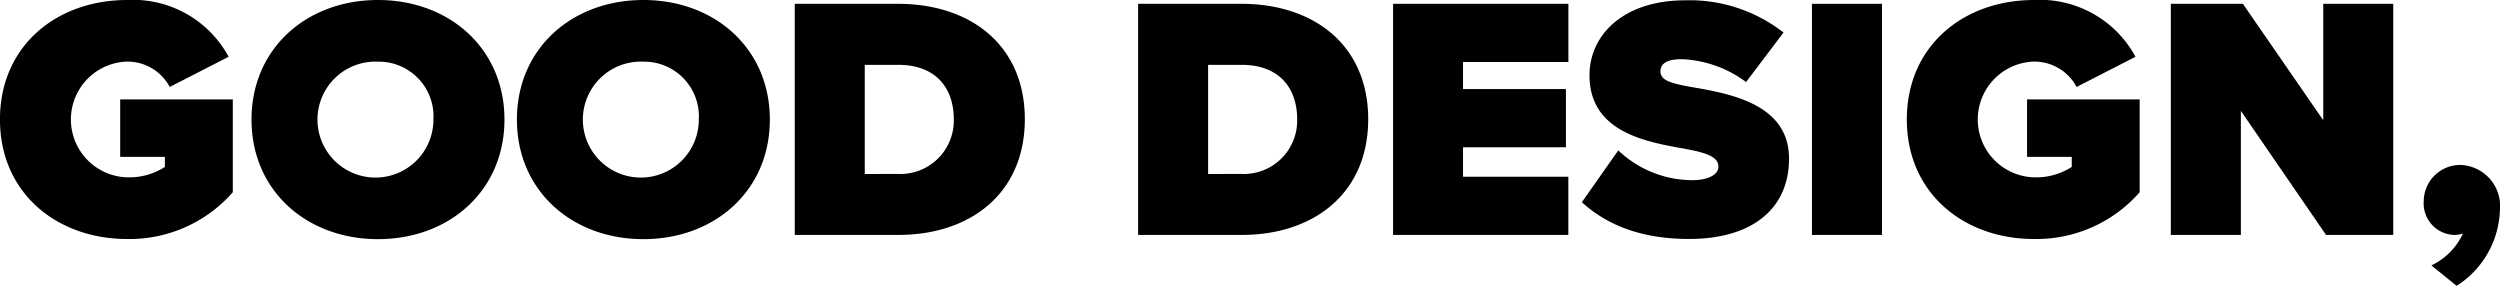
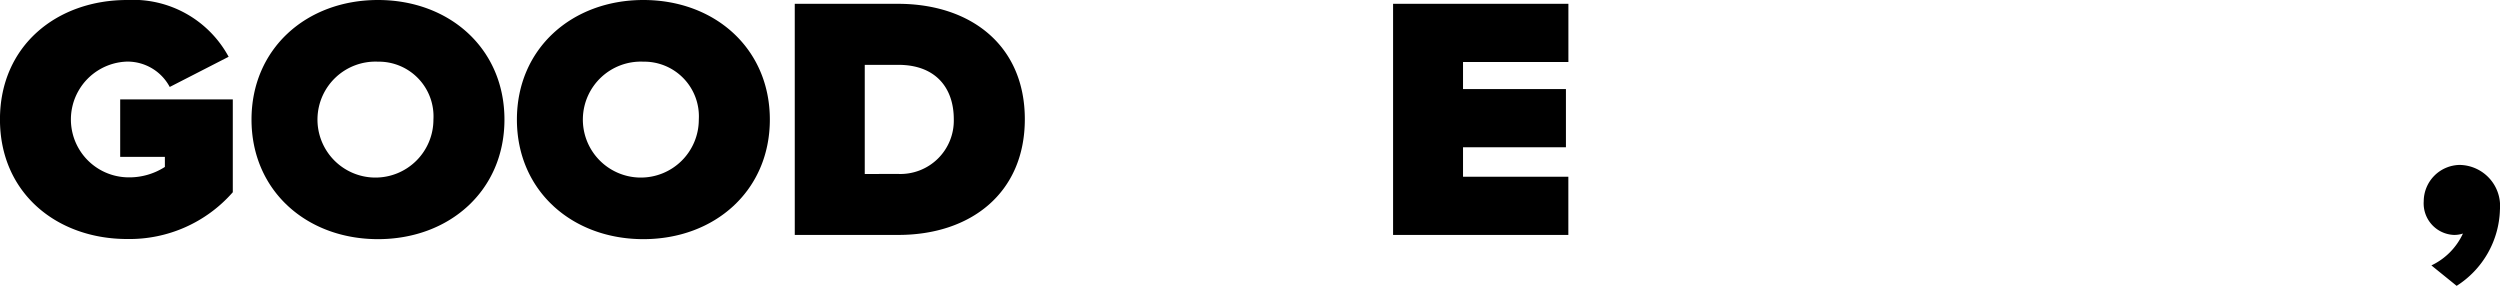
<svg xmlns="http://www.w3.org/2000/svg" id="Layer_1" data-name="Layer 1" viewBox="0 0 206.984 23.666">
  <title>good-design</title>
  <path d="M414.6,303.233a8.992,8.992,0,0,1,8.4,4.7l-4.876,2.5a3.959,3.959,0,0,0-3.528-2.1,4.793,4.793,0,0,0,0,9.582,5.446,5.446,0,0,0,3.126-.861v-.832h-3.7v-4.762h9.323v7.688a11.361,11.361,0,0,1-8.749,3.873c-5.8,0-10.528-3.787-10.528-9.9C404.071,306.991,408.8,303.233,414.6,303.233Z" transform="translate(-404.071 -303.233)" />
  <path d="M435.366,303.233c5.909,0,10.47,4.016,10.47,9.9s-4.561,9.9-10.47,9.9-10.471-4.016-10.471-9.9S429.457,303.233,435.366,303.233Zm0,5.106a4.8,4.8,0,1,0,4.59,4.791A4.529,4.529,0,0,0,435.366,308.339Z" transform="translate(-404.071 -303.233)" />
  <path d="M457.338,303.233c5.91,0,10.471,4.016,10.471,9.9s-4.561,9.9-10.471,9.9-10.47-4.016-10.47-9.9S451.429,303.233,457.338,303.233Zm0,5.106a4.8,4.8,0,1,0,4.59,4.791A4.529,4.529,0,0,0,457.338,308.339Z" transform="translate(-404.071 -303.233)" />
  <path d="M469.872,303.549h8.548c6.025,0,10.5,3.442,10.5,9.553s-4.474,9.581-10.47,9.581h-8.577Zm8.548,14.085a4.421,4.421,0,0,0,4.619-4.532c0-2.582-1.492-4.5-4.59-4.5h-2.782v9.036Z" transform="translate(-404.071 -303.233)" />
-   <path d="M498.3,303.549h8.549c6.025,0,10.5,3.442,10.5,9.553s-4.474,9.581-10.47,9.581H498.3Zm8.549,14.085a4.421,4.421,0,0,0,4.619-4.532c0-2.582-1.492-4.5-4.59-4.5h-2.783v9.036Z" transform="translate(-404.071 -303.233)" />
  <path d="M519.409,303.549h14.515v4.819H525.2v2.237h8.52v4.82H525.2v2.438h8.72v4.82H519.409Z" transform="translate(-404.071 -303.233)" />
-   <path d="M538.054,315.683a8.916,8.916,0,0,0,6.167,2.467c1.091,0,2.123-.373,2.123-1.119s-.8-1.118-2.7-1.463c-3.155-.573-7.974-1.319-7.974-6.11,0-3.241,2.7-6.2,7.946-6.2a12.619,12.619,0,0,1,8.118,2.668l-3.1,4.1a9.526,9.526,0,0,0-5.336-1.893c-1.434,0-1.75.516-1.75,1,0,.746.775,1,2.812,1.348,3.155.545,7.831,1.463,7.831,5.881,0,4.216-3.127,6.655-8.261,6.655-4.074,0-6.856-1.2-8.893-3.041Z" transform="translate(-404.071 -303.233)" />
-   <path d="M554.088,303.549h5.8v19.134h-5.8Z" transform="translate(-404.071 -303.233)" />
-   <path d="M572.476,303.233a8.992,8.992,0,0,1,8.4,4.7l-4.876,2.5a3.959,3.959,0,0,0-3.528-2.1,4.793,4.793,0,0,0,0,9.582,5.446,5.446,0,0,0,3.126-.861v-.832h-3.7v-4.762h9.323v7.688a11.361,11.361,0,0,1-8.749,3.873c-5.795,0-10.528-3.787-10.528-9.9C561.948,306.991,566.681,303.233,572.476,303.233Z" transform="translate(-404.071 -303.233)" />
-   <path d="M589.6,312.413v10.27h-5.8V303.549h5.967l6.655,9.639v-9.639h5.795v19.134h-5.565Z" transform="translate(-404.071 -303.233)" />
  <path d="M605.375,325.207a5.429,5.429,0,0,0,2.611-2.639,2.258,2.258,0,0,1-.746.115,2.609,2.609,0,0,1-2.5-2.783,3.024,3.024,0,0,1,2.983-3.012,3.4,3.4,0,0,1,3.327,3.7,7.725,7.725,0,0,1-3.585,6.311Z" transform="translate(-404.071 -303.233)" />
</svg>